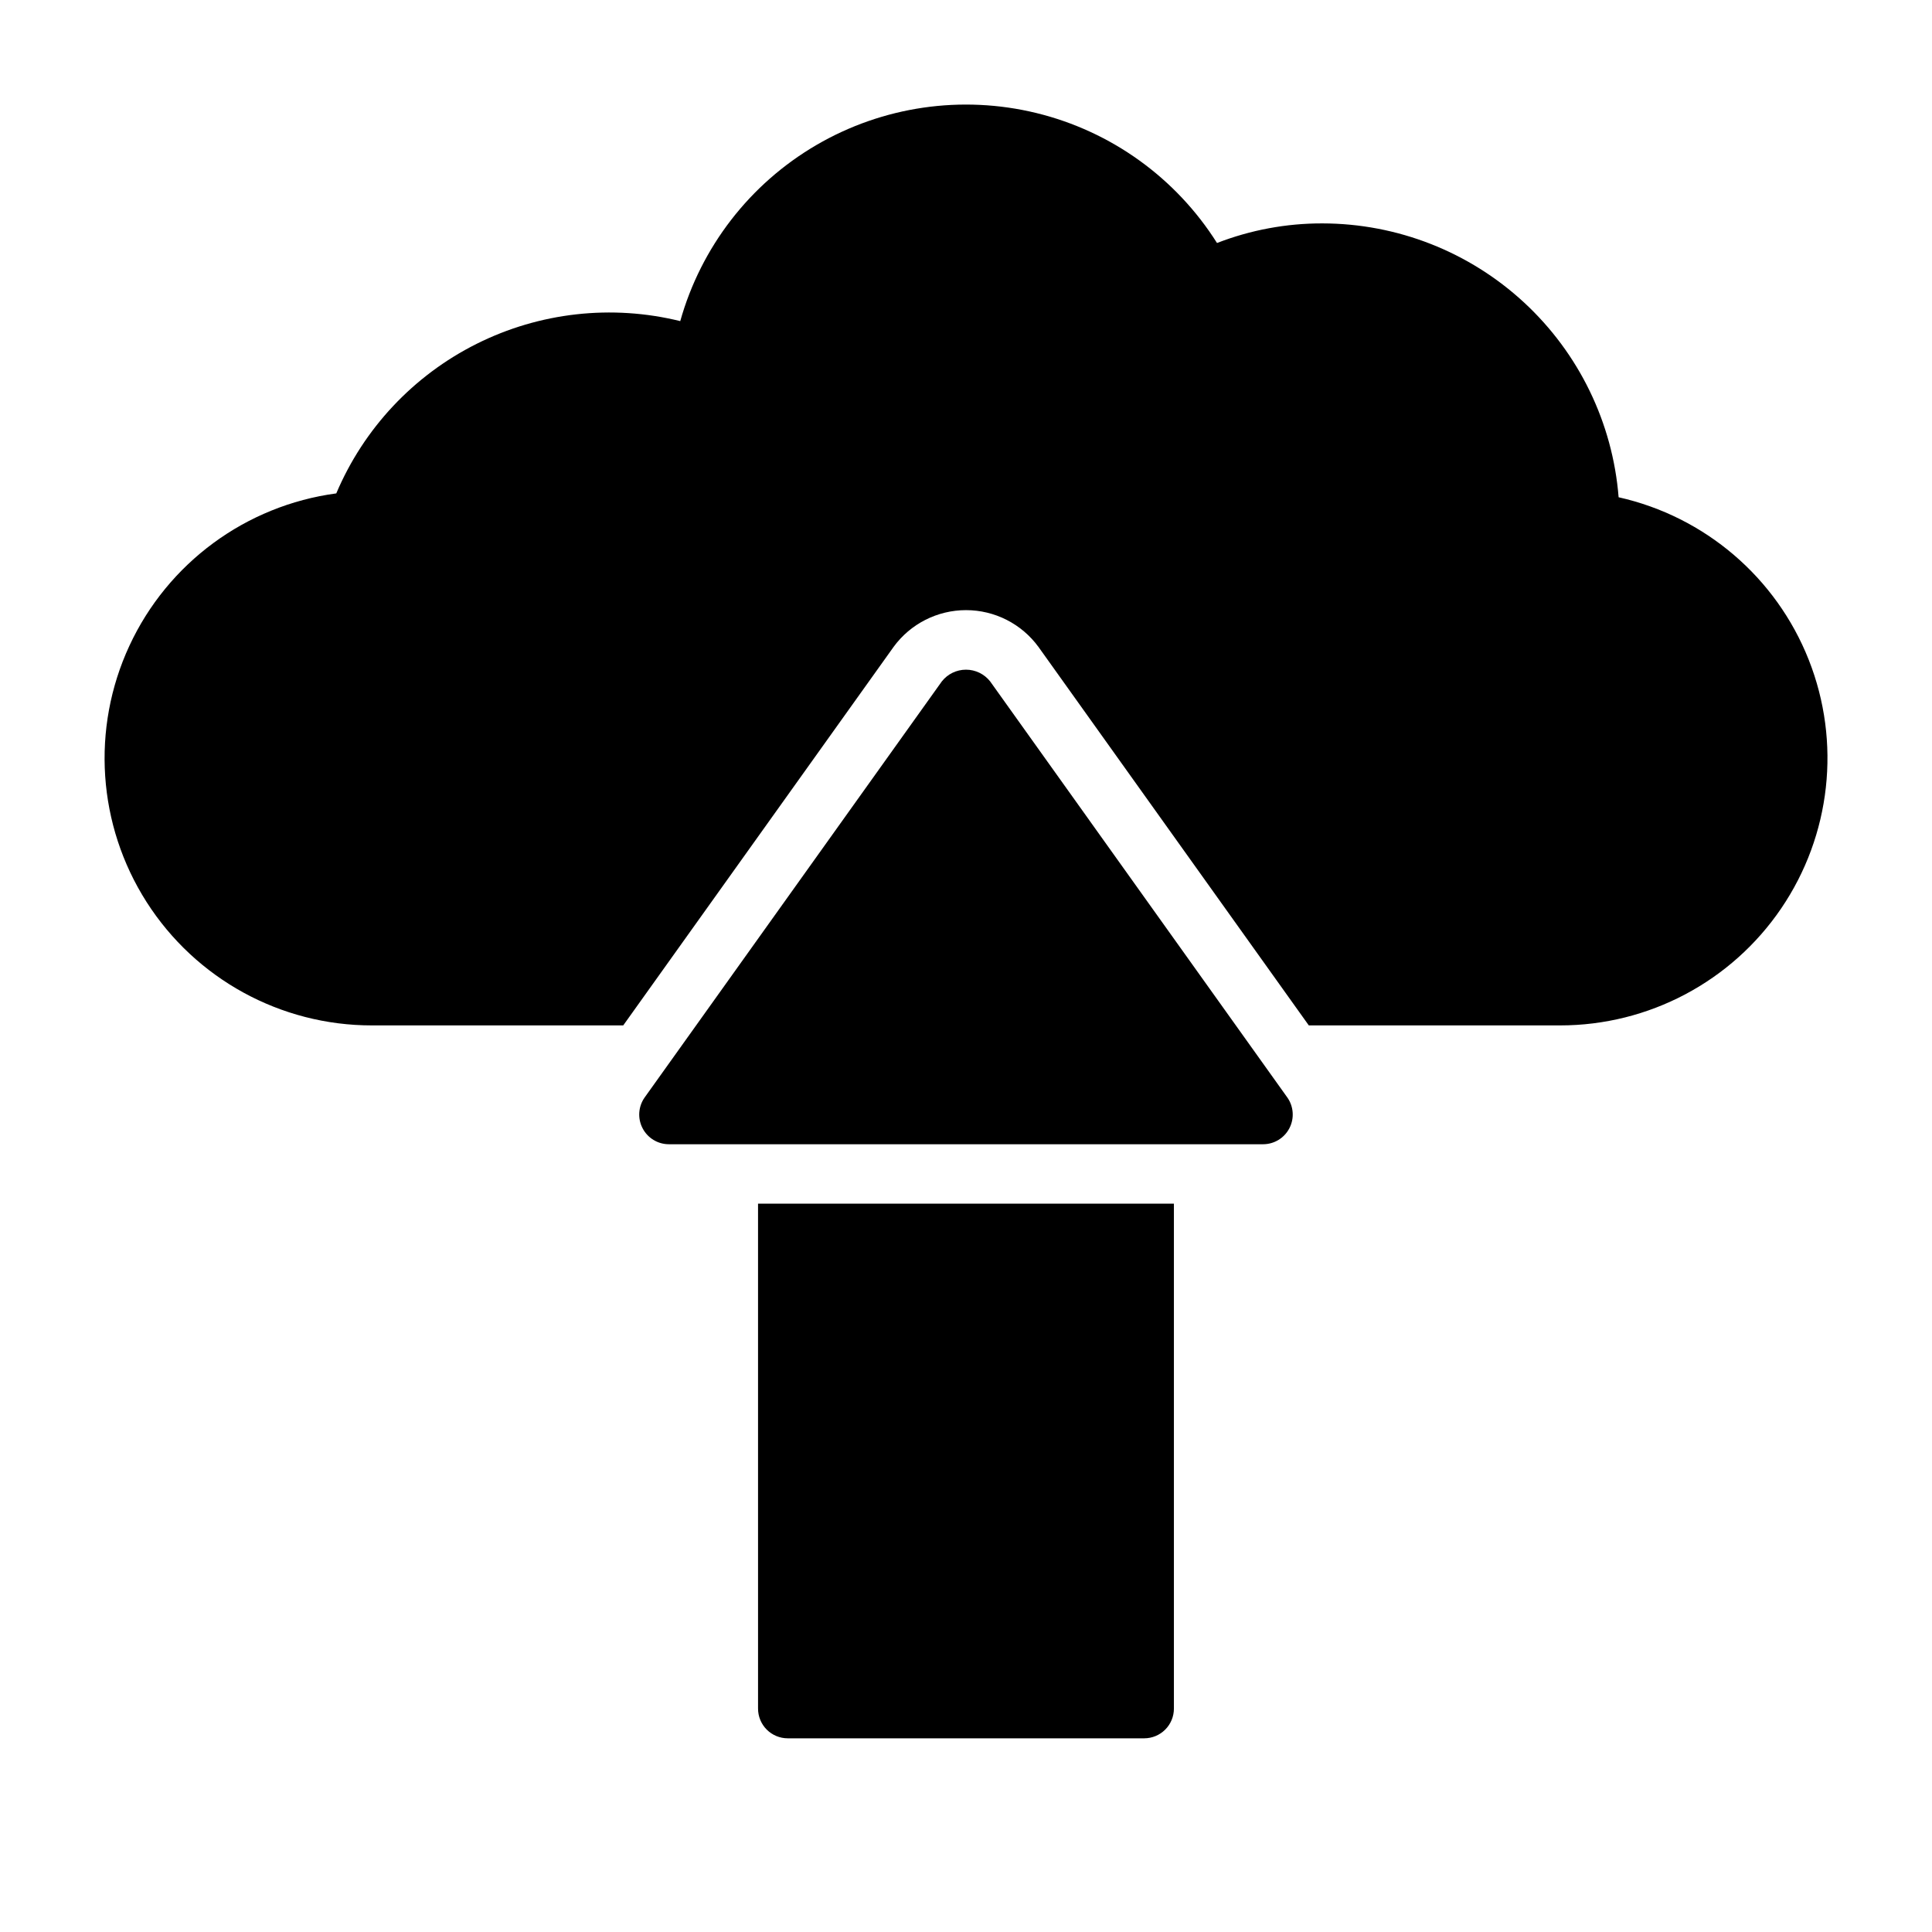
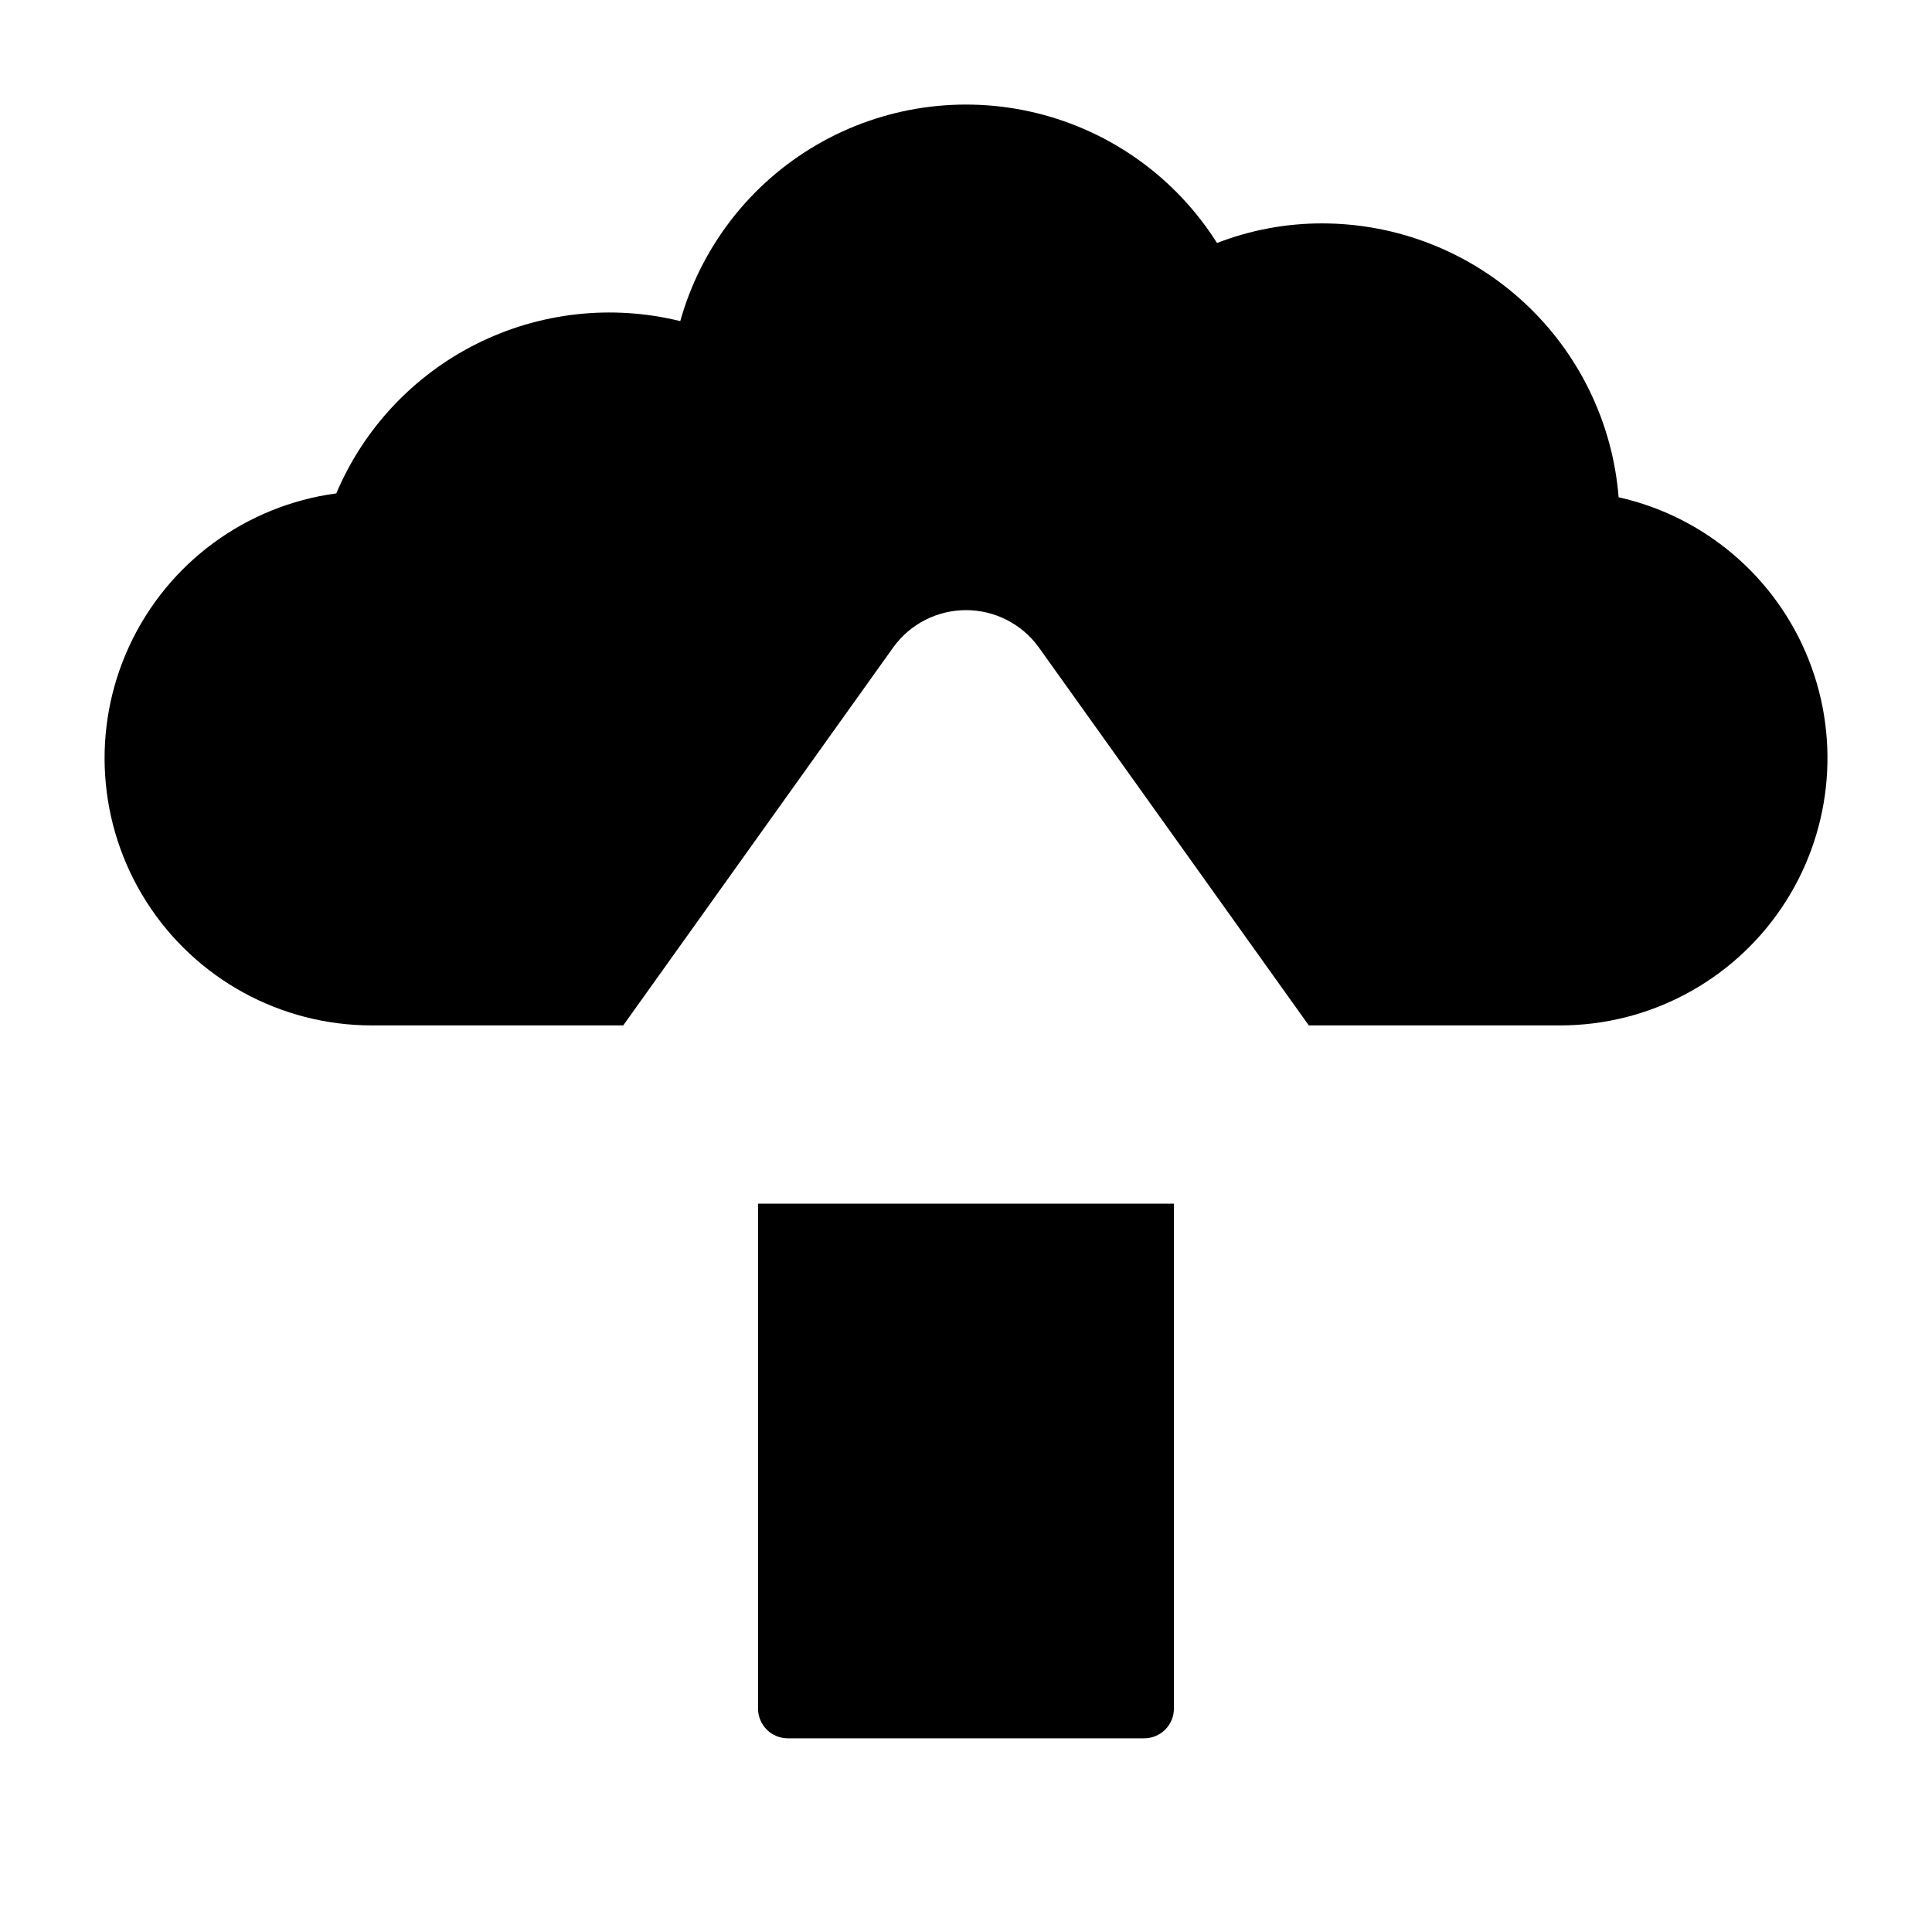
<svg xmlns="http://www.w3.org/2000/svg" fill="#000000" width="800px" height="800px" version="1.1" viewBox="144 144 512 512">
  <g>
    <path d="m572.95 275.78c-1.57-19.742-10.52-38.172-25.062-51.621-14.543-13.449-33.613-20.93-53.422-20.957-9.555-0.023-19.031 1.738-27.945 5.195-10.883-17.25-28.039-29.598-47.852-34.438-19.812-4.84-40.73-1.797-58.344 8.492-17.609 10.285-30.535 27.012-36.051 46.648-18.141-4.473-37.281-2.332-53.988 6.035-16.707 8.367-29.887 22.414-37.168 39.621-23.969 3.215-44.641 18.434-54.82 40.367-10.18 21.934-8.465 47.547 4.551 67.926 13.016 20.383 35.531 32.711 59.715 32.695h66.598l71.637-100.29h-0.004c4.477-6.133 11.617-9.762 19.211-9.762s14.73 3.629 19.207 9.762l71.633 100.29h66.598c23.461 0.004 45.398-11.605 58.59-31.004 13.191-19.398 15.926-44.066 7.301-65.883-8.625-21.816-27.492-37.945-50.383-43.078z" />
    <path d="m344.89 596.8c0 2.086 0.828 4.09 2.305 5.566 1.477 1.473 3.481 2.305 5.566 2.305h94.465c2.09 0 4.09-0.832 5.566-2.305 1.477-1.477 2.305-3.481 2.305-5.566v-133.82h-110.21z" />
-     <path d="m406.4 324.58c-1.547-1.965-3.906-3.109-6.402-3.109-2.5 0-4.859 1.145-6.406 3.109l-78.719 110.21c-1.719 2.398-1.949 5.555-0.598 8.18 1.348 2.621 4.051 4.269 7 4.266h157.44c2.949 0.004 5.652-1.645 7-4.266 1.352-2.625 1.121-5.781-0.598-8.18z" />
  </g>
</svg>